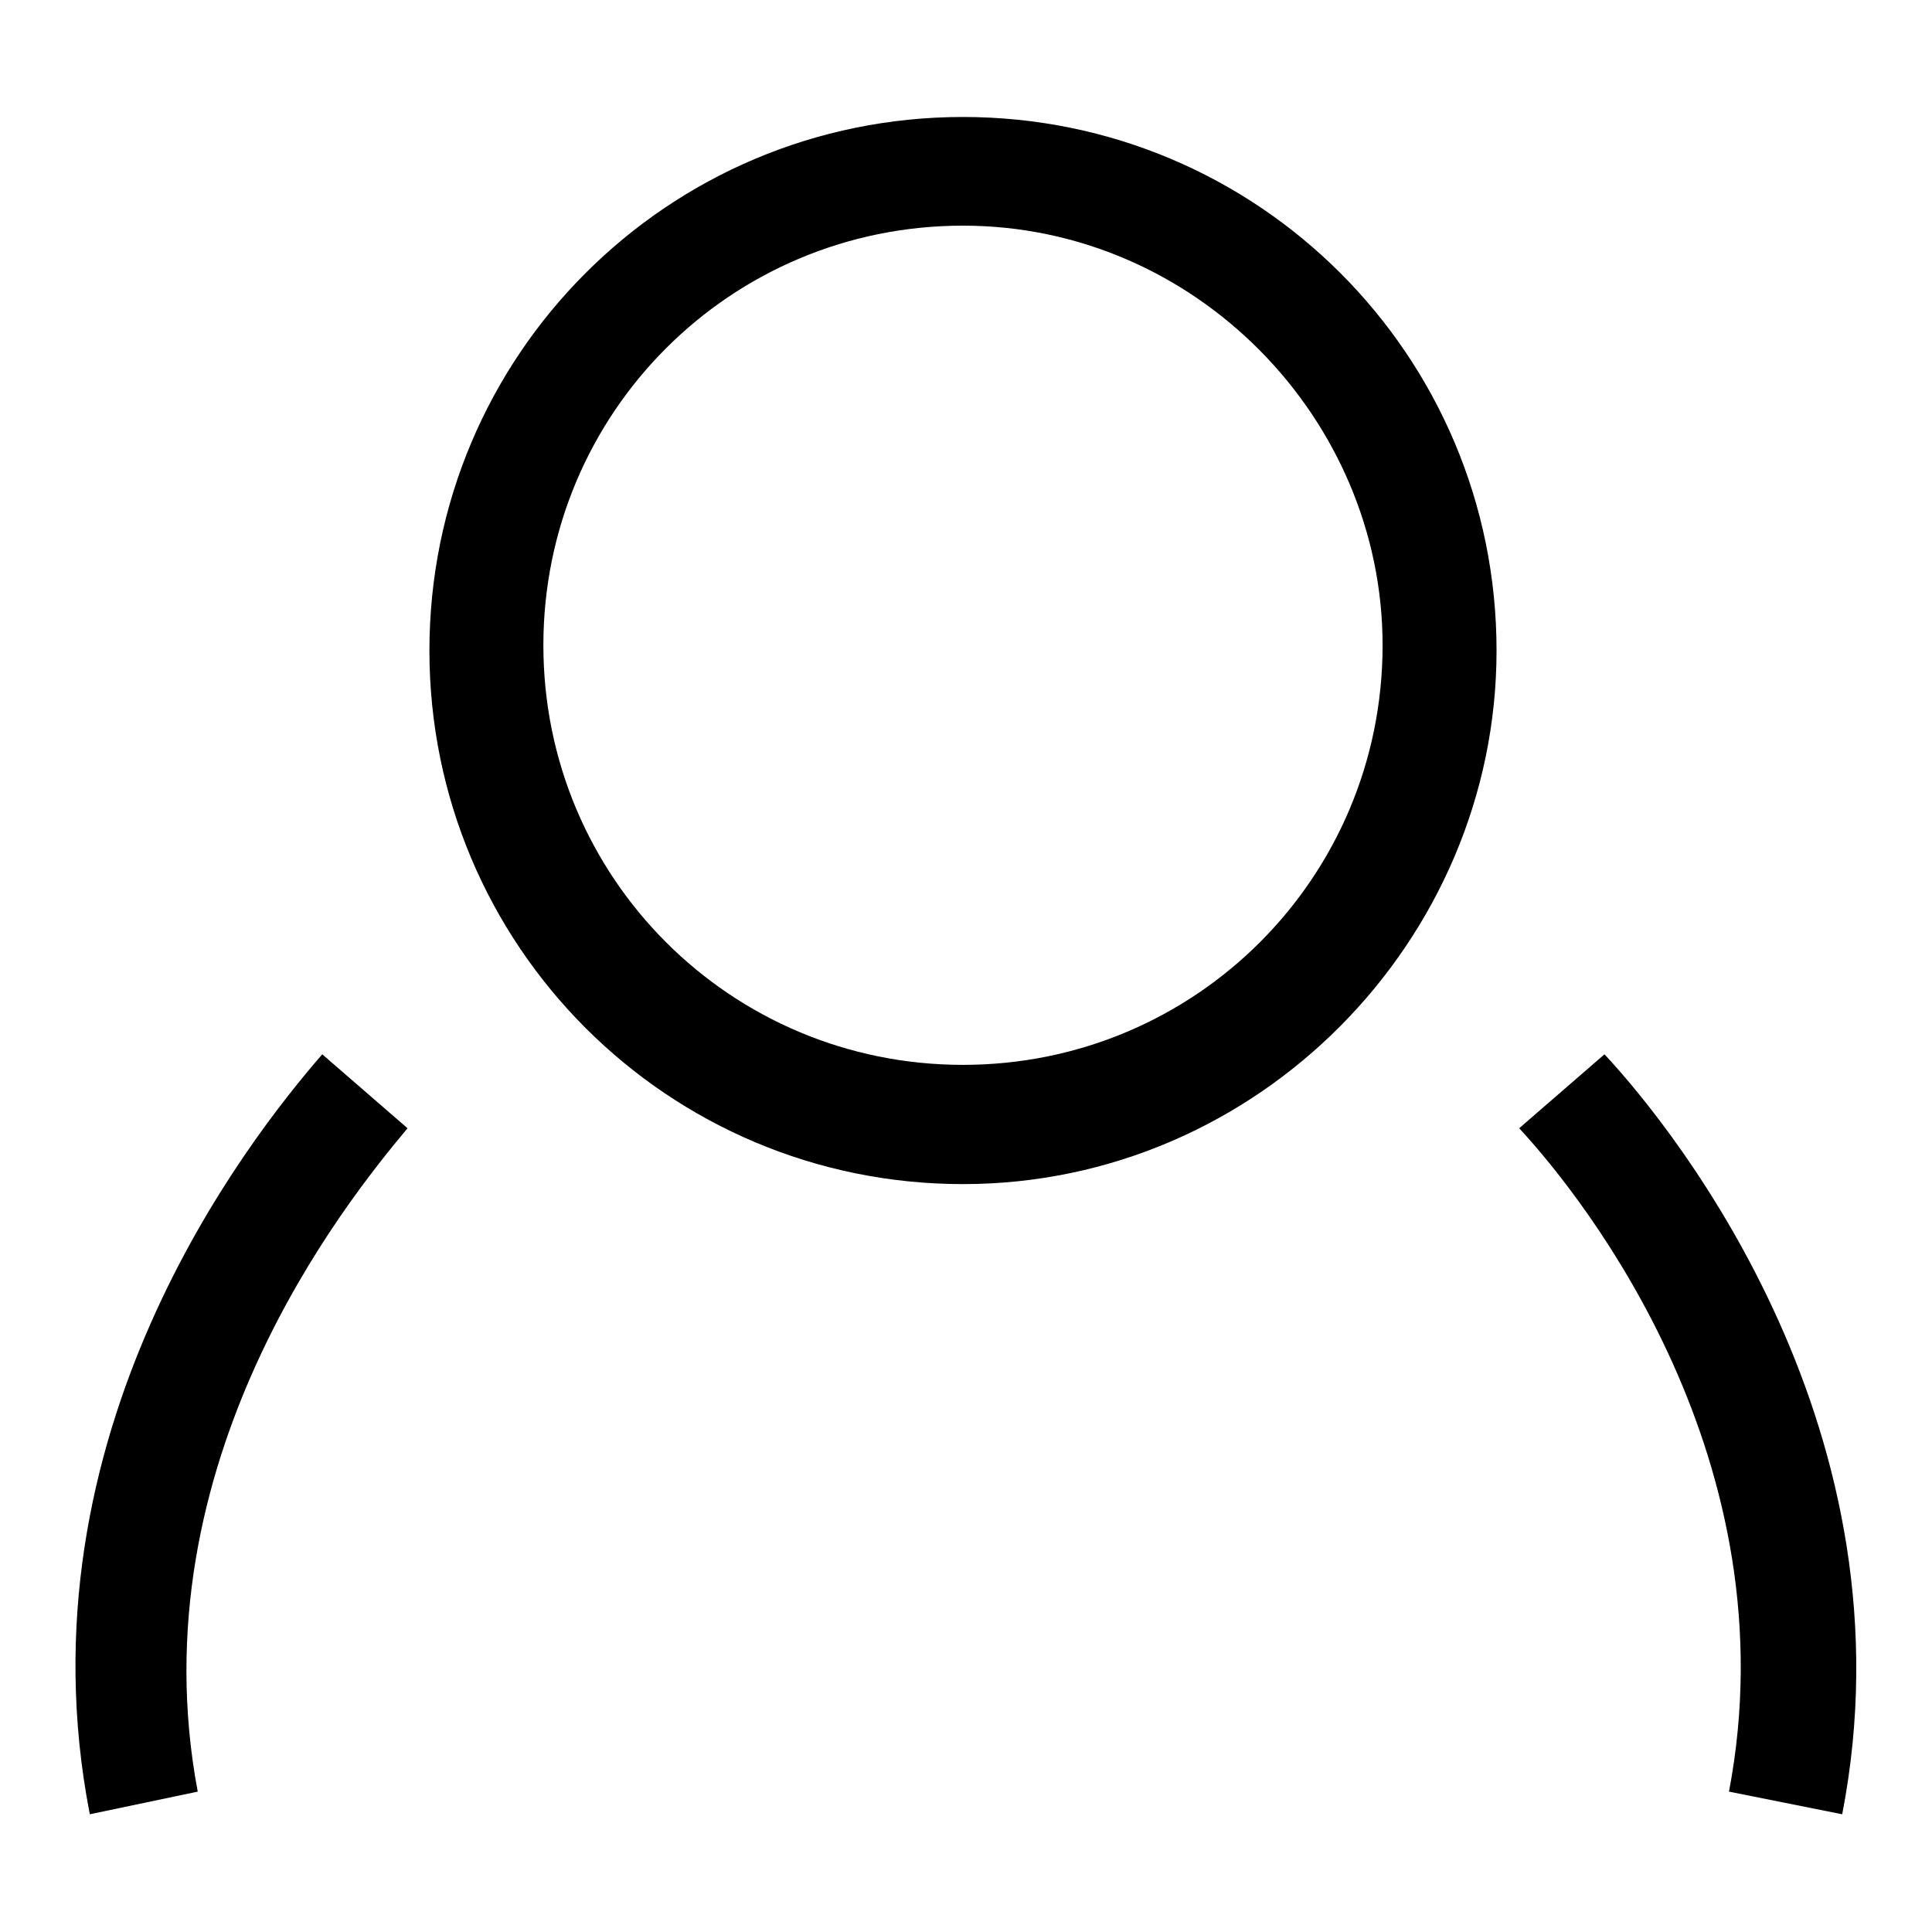
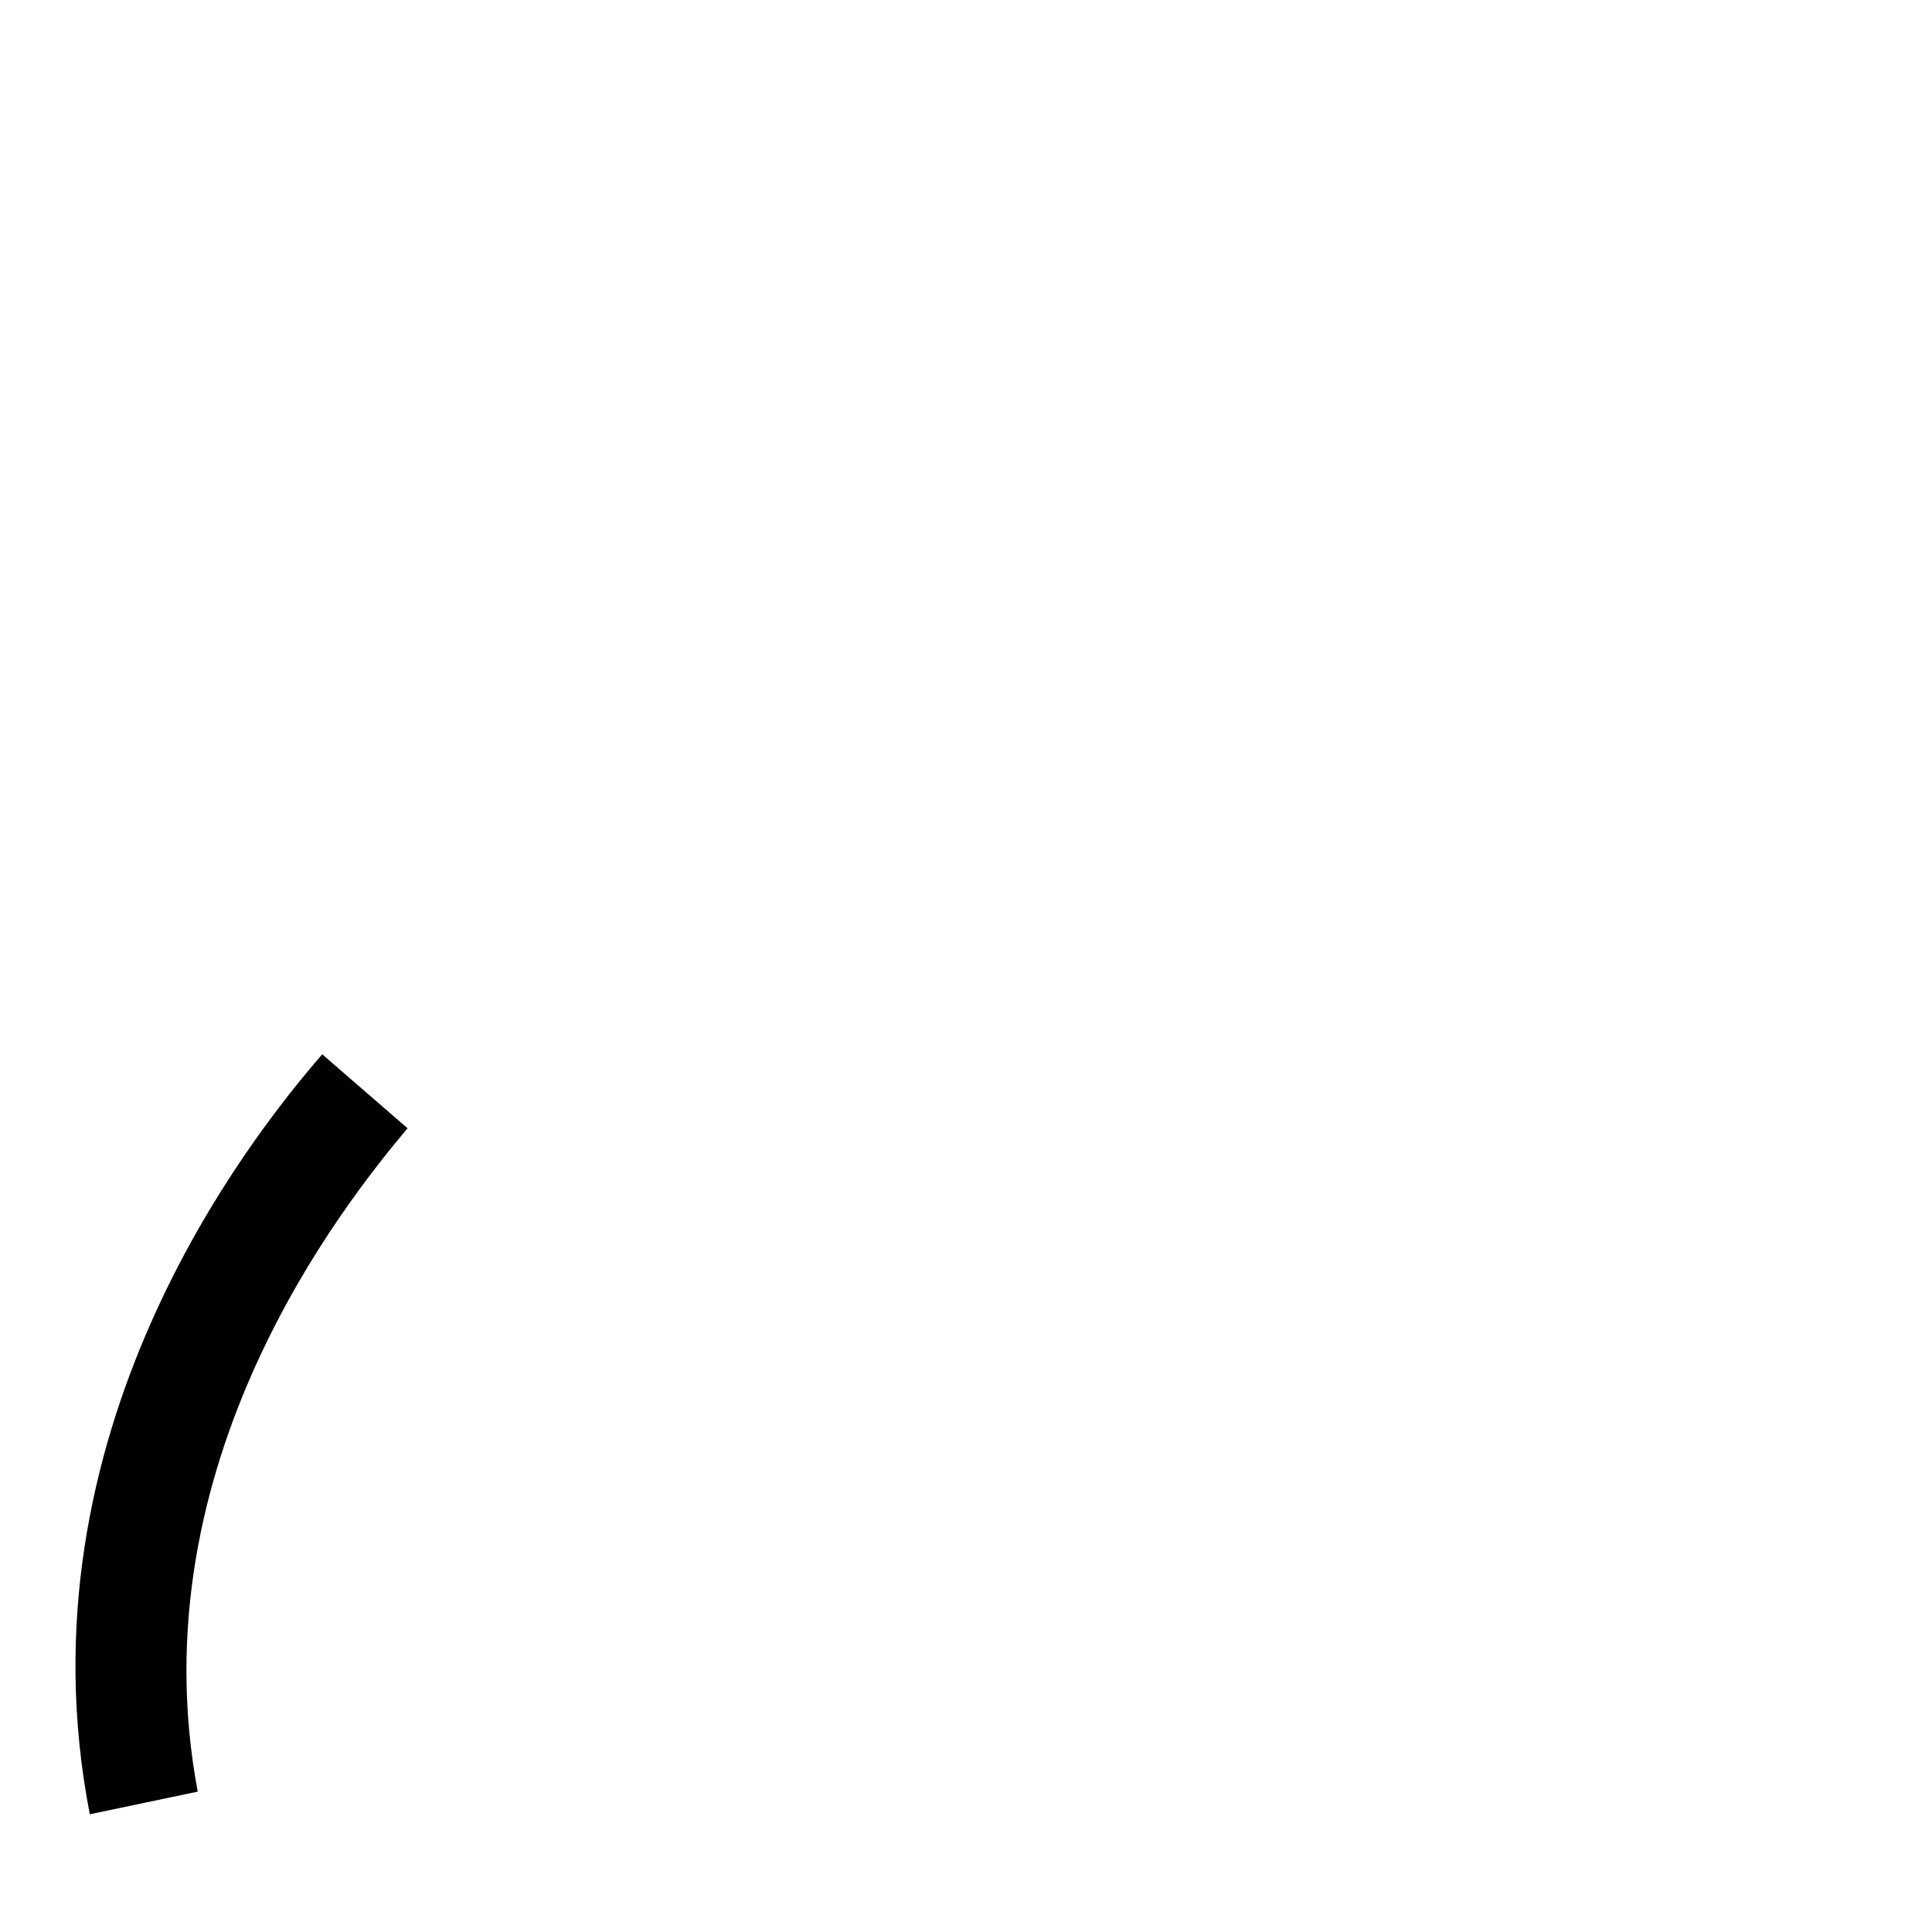
<svg xmlns="http://www.w3.org/2000/svg" version="1.1" x="0px" y="0px" viewBox="0 0 256 256" enable-background="new 0 0 256 256" xml:space="preserve">
  <g>
    <g>
-       <path fill="#000000" d="M127.6,156.9c-39.1,0-70.7-31.6-70.7-70.7s31.6-70.7,70.7-70.7c39.1,0,70.7,31.6,70.7,70.7C198.3,124.6,166.7,156.9,127.6,156.9z M127.6,29.9C96.8,29.9,72,54.7,72,85.5c0,30.8,24.8,55.6,55.6,55.6c30.8,0,55.6-24.8,55.6-55.6C183.2,55.5,158.4,29.9,127.6,29.9z" />
      <path fill="#000000" d="M11.9,240.4c-9.8-50.4,21-89.4,30.8-100.7l11.3,9.8c-8.2,9.8-36,44.3-27.8,87.9L11.9,240.4L11.9,240.4z" />
-       <path fill="#000000" d="M244.1,240.4l-15-3c8.3-43.6-18.8-78.2-27.8-87.9l11.3-9.8C222.4,150.2,253.9,190,244.1,240.4L244.1,240.4z" />
    </g>
  </g>
</svg>